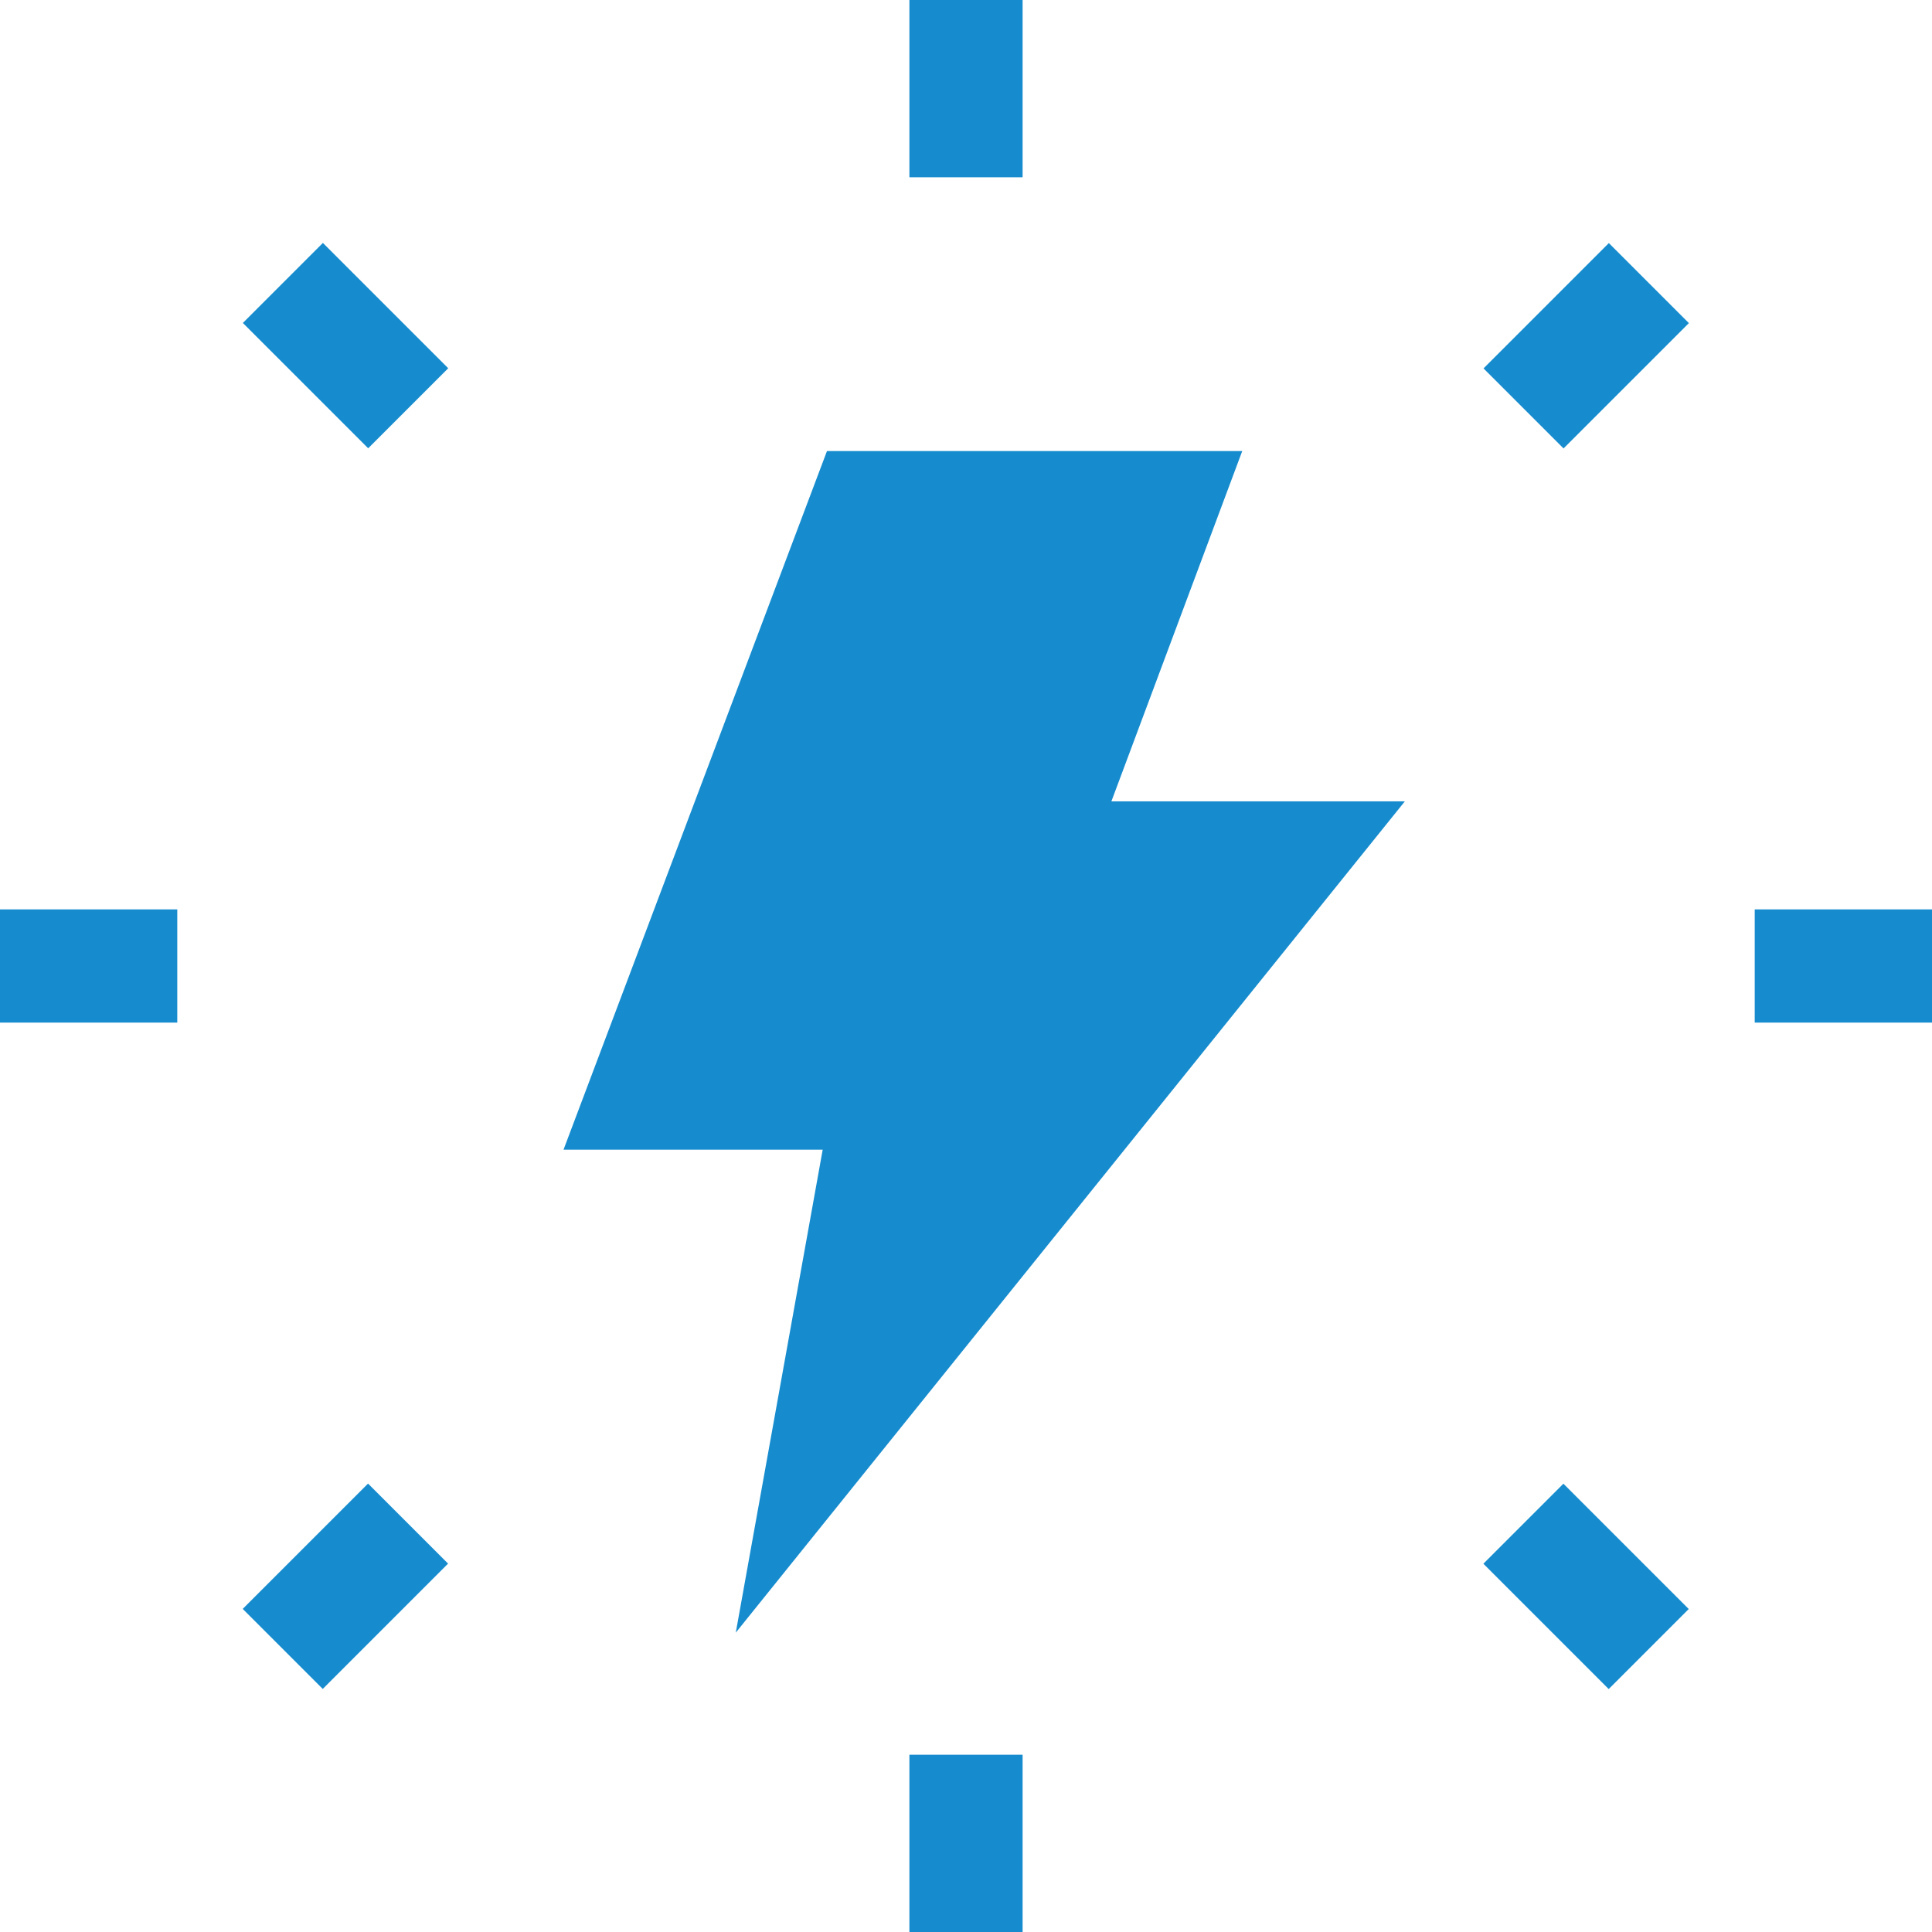
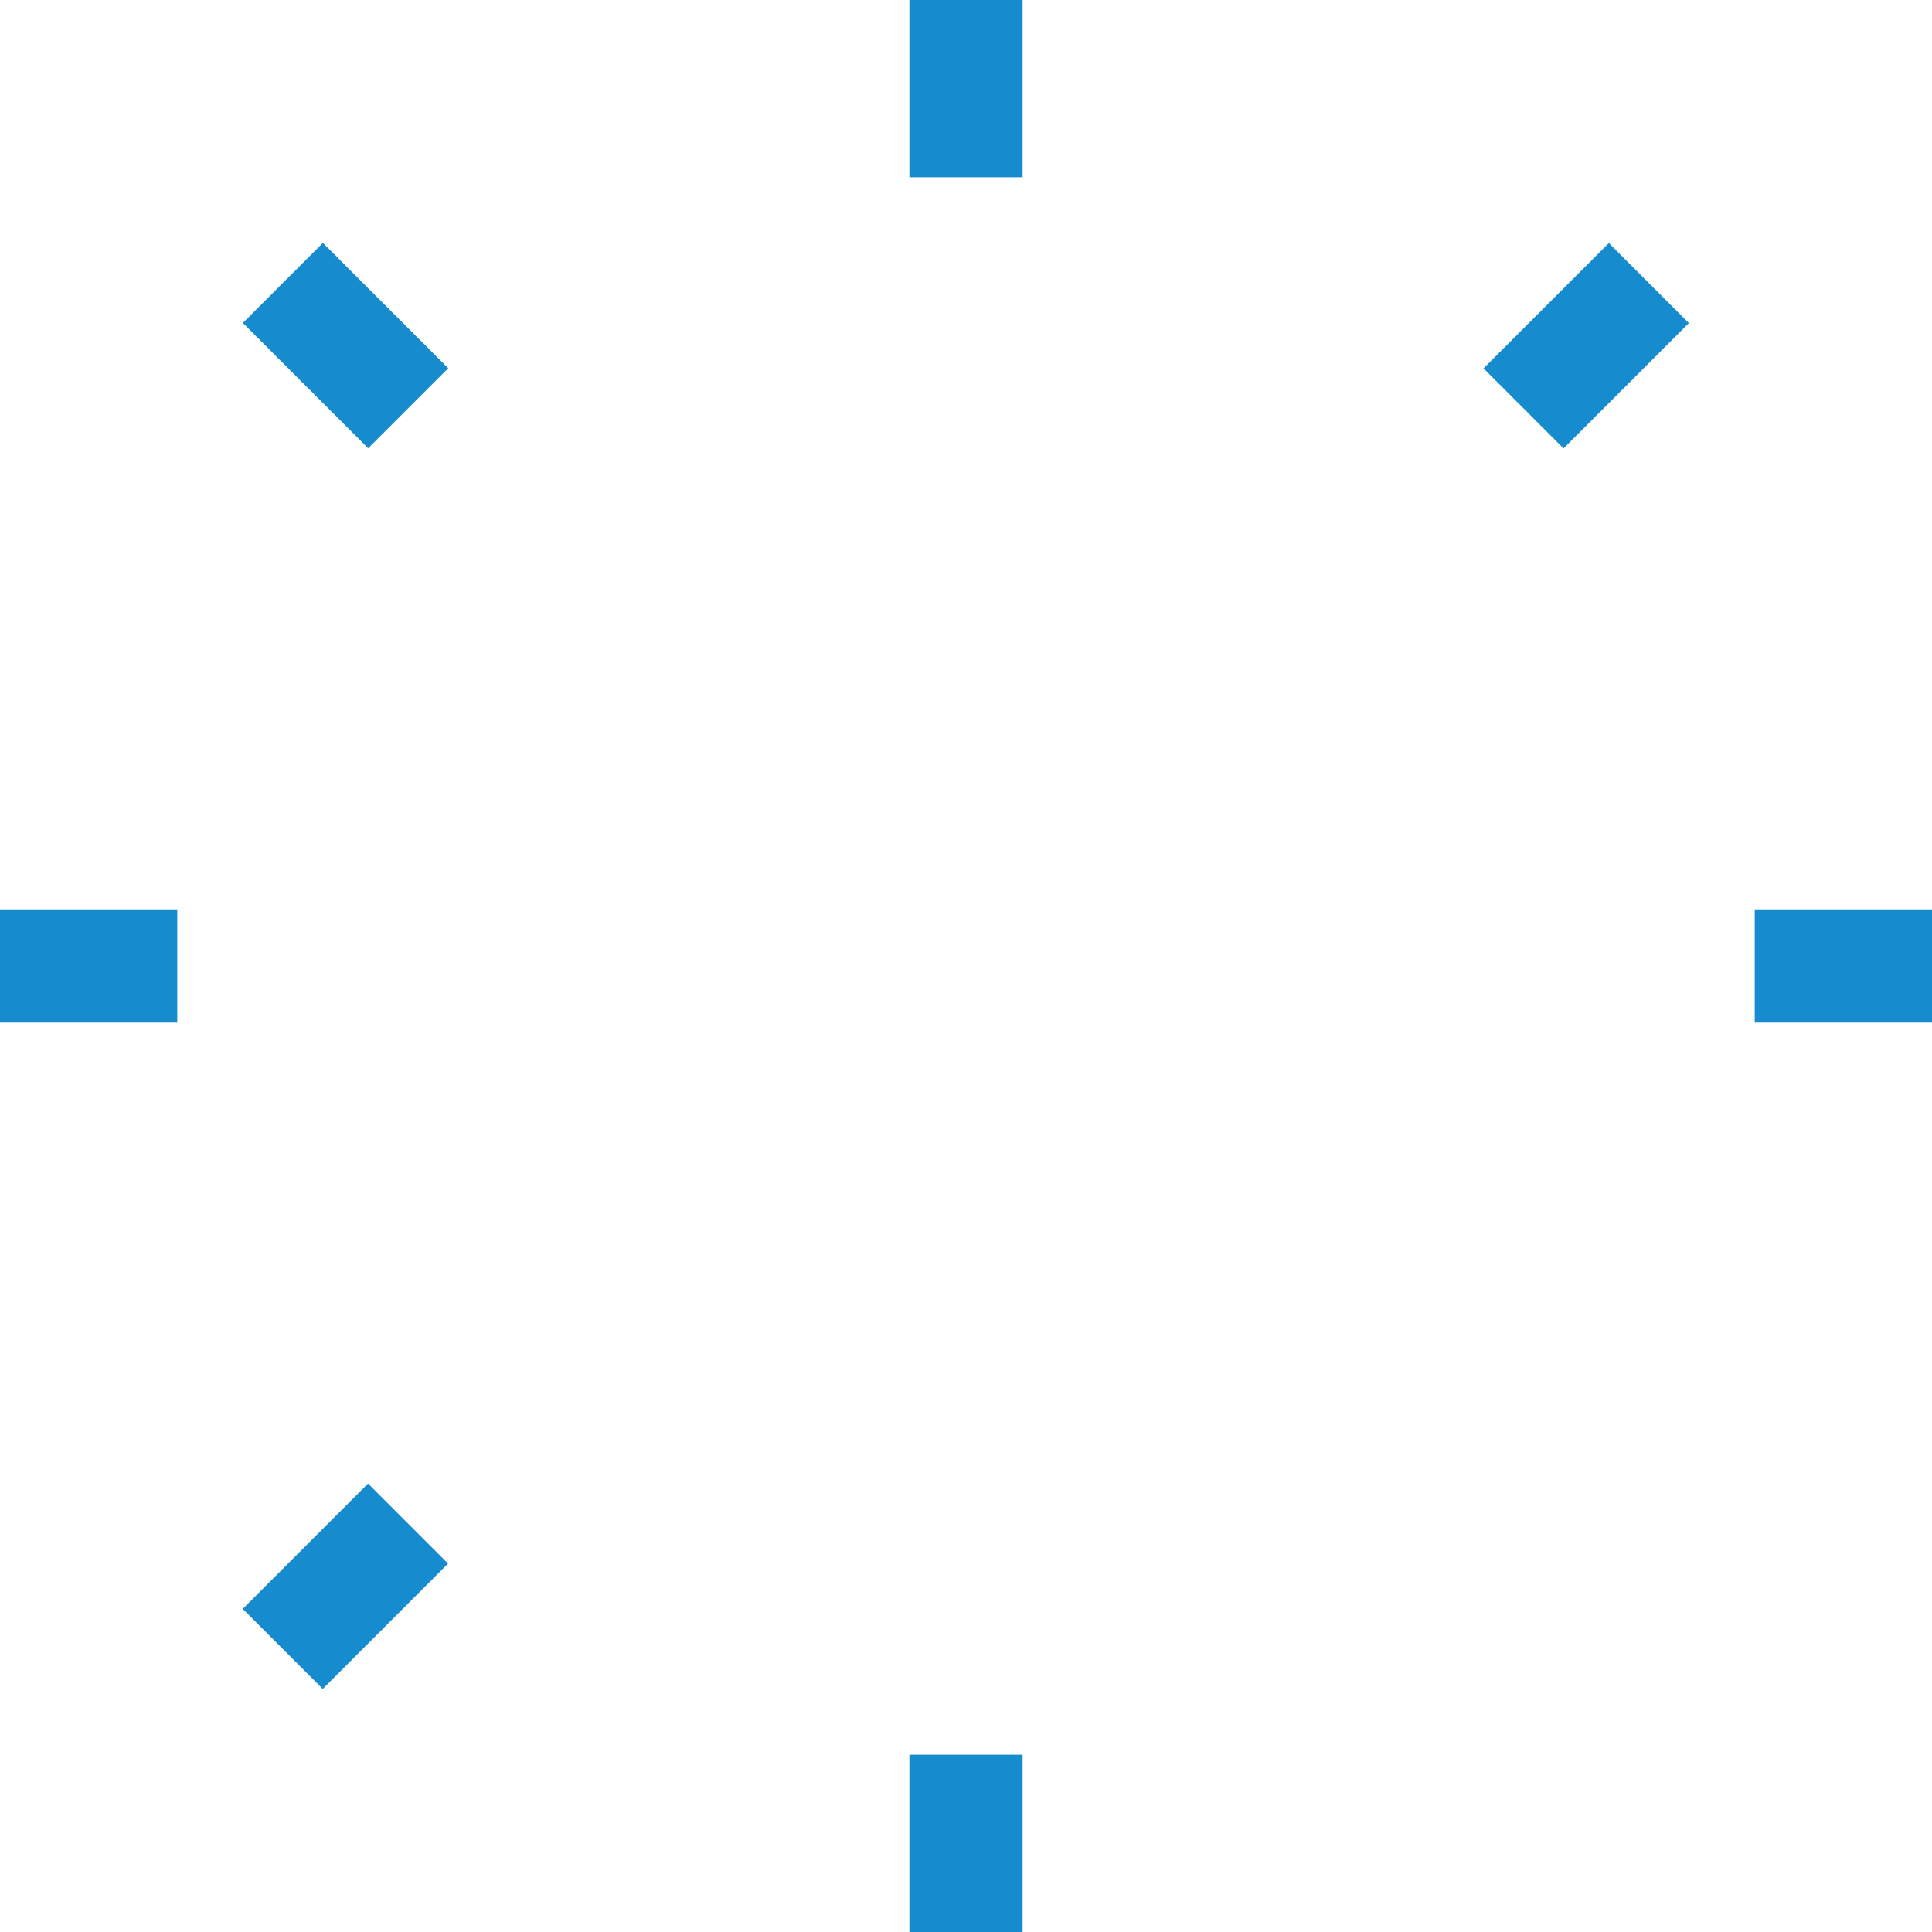
<svg xmlns="http://www.w3.org/2000/svg" version="1.1" width="300" viewBox="0 0 512 512" height="300" id="Capa_1">
  <g transform="matrix(1,0,0,1,0,0)" height="100%" width="100%">
    <g>
      <g>
        <g>
          <g>
            <path stroke-opacity="1" stroke="none" data-original-color="#000000ff" fill-opacity="1" fill="#168cce" d="m241 0h30v46.979h-30z" />
          </g>
        </g>
        <g>
          <g>
            <path stroke-opacity="1" stroke="none" data-original-color="#000000ff" fill-opacity="1" fill="#168cce" d="m241 465.021h30v46.979h-30z" />
          </g>
        </g>
        <g>
          <g>
            <path stroke-opacity="1" stroke="none" data-original-color="#000000ff" fill-opacity="1" fill="#168cce" d="m465.021 241h46.979v30h-46.979z" />
          </g>
        </g>
        <g>
          <g>
            <path stroke-opacity="1" stroke="none" data-original-color="#000000ff" fill-opacity="1" fill="#168cce" d="m0 241h46.979v30h-46.979z" />
          </g>
        </g>
      </g>
      <g>
        <g>
          <g>
            <path stroke-opacity="1" stroke="none" data-original-color="#000000ff" fill-opacity="1" fill="#168cce" transform="matrix(.707 -.707 .707 .707 58.374 324.105)" d="m396.92 76.59h46.979v30h-46.979z" />
          </g>
        </g>
        <g>
          <g>
            <path stroke-opacity="1" stroke="none" data-original-color="#000000ff" fill-opacity="1" fill="#168cce" transform="matrix(.707 -.707 .707 .707 -270.449 187.899)" d="m68.1 405.41h46.979v30h-46.979z" />
          </g>
        </g>
        <g>
          <g>
-             <path stroke-opacity="1" stroke="none" data-original-color="#000000ff" fill-opacity="1" fill="#168cce" transform="matrix(.707 -.707 .707 .707 -174.139 420.406)" d="m405.41 396.92h30v46.979h-30z" />
-           </g>
+             </g>
        </g>
        <g>
          <g>
            <path stroke-opacity="1" stroke="none" data-original-color="#000000ff" fill-opacity="1" fill="#168cce" transform="matrix(.707 -.707 .707 .707 -37.938 91.588)" d="m76.59 68.101h30v46.979h-30z" />
          </g>
        </g>
      </g>
      <g>
        <g>
-           <path stroke-opacity="1" stroke="none" data-original-color="#000000ff" fill-opacity="1" fill="#168cce" d="m194.988 432.667 23.034-127.993h-68.681l69.816-185.139h110.049l-34.675 92.832h77.769z" />
-         </g>
+           </g>
      </g>
    </g>
  </g>
</svg>